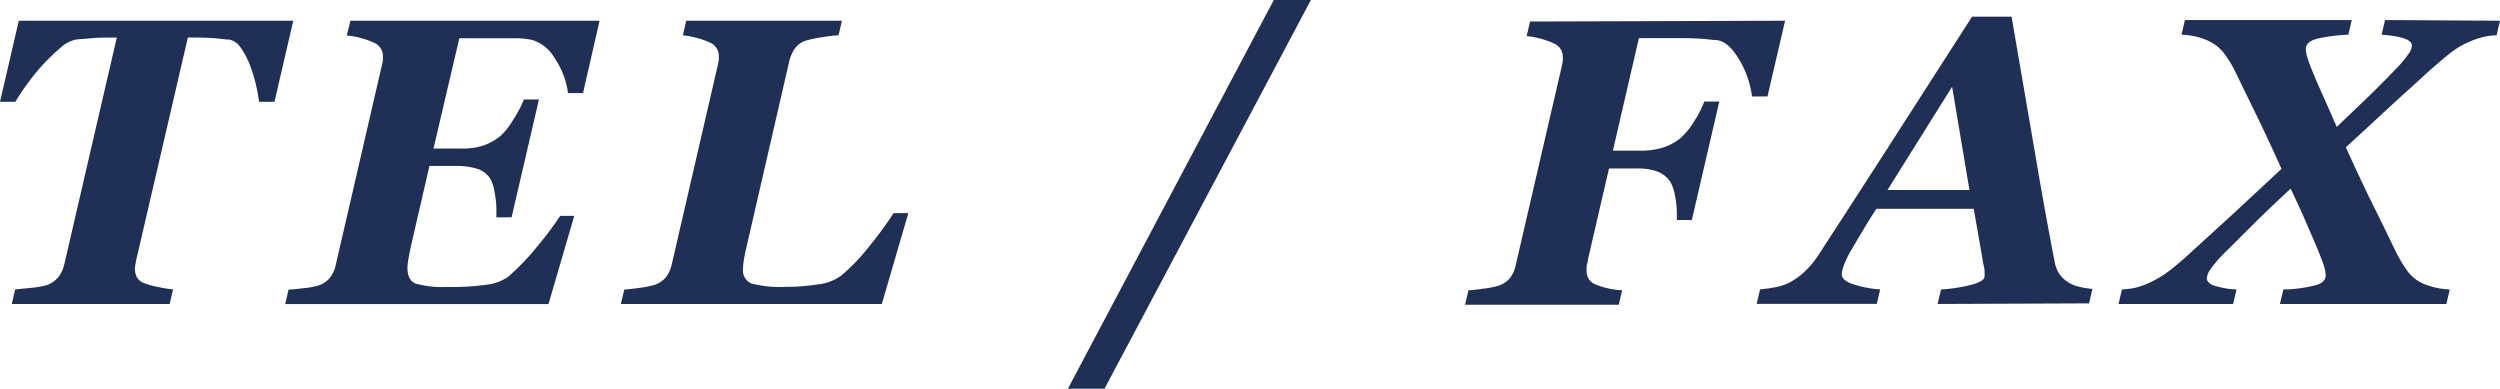
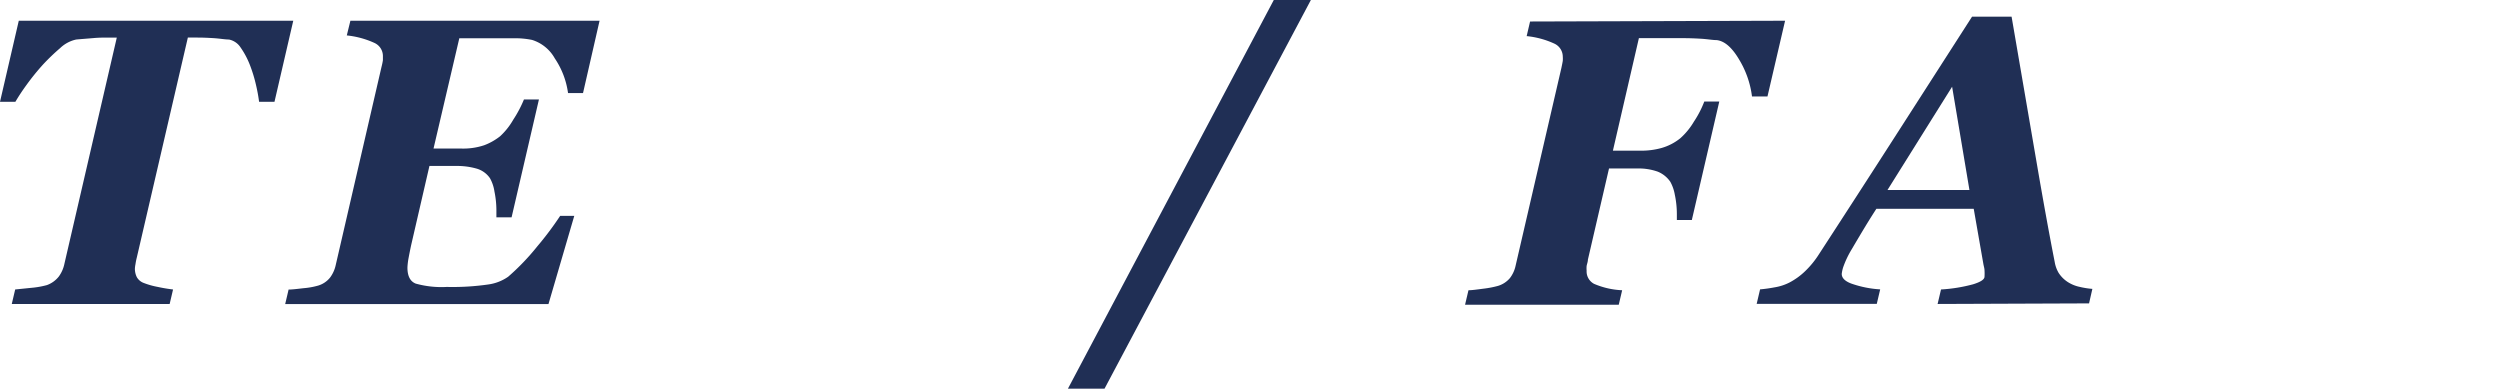
<svg xmlns="http://www.w3.org/2000/svg" viewBox="0 0 256.85 39.93">
  <defs>
    <style>.cls-1{fill:#202f55;}</style>
  </defs>
  <title>contact1</title>
  <g id="Layer_2" data-name="Layer 2">
    <g id="テキスト">
      <path class="cls-1" d="M30.13,2.13,28.2,10.46H26.62a17.65,17.65,0,0,0-.32-1.74,14.63,14.63,0,0,0-.64-2.08,8.43,8.43,0,0,0-.94-1.76,1.86,1.86,0,0,0-1.2-.82c-.41,0-.93-.1-1.57-.14s-1.18-.06-1.65-.06h-1L14.05,26.48a5.9,5.9,0,0,0-.13.66,2.86,2.86,0,0,0-.06.46,1.93,1.93,0,0,0,.2.88,1.36,1.36,0,0,0,.73.6,8,8,0,0,0,1.43.4,15.67,15.67,0,0,0,1.56.26l-.35,1.49H1.21l.35-1.49,1.68-.17a8.91,8.91,0,0,0,1.58-.28,2.73,2.73,0,0,0,1.23-.89,3.39,3.39,0,0,0,.57-1.31L12,3.86h-.8c-.52,0-1,0-1.57.05S8.5,4,7.83,4.06a3.43,3.43,0,0,0-1.65.88,21.69,21.69,0,0,0-1.77,1.7A24.31,24.31,0,0,0,2.72,8.73c-.45.62-.83,1.2-1.14,1.73H0L1.93,2.13Z" />
      <path class="cls-1" d="M61.6,2.13,59.9,9.56H58.36A8.37,8.37,0,0,0,57,6,4.05,4.05,0,0,0,54.66,4.1,8.63,8.63,0,0,0,53,3.93l-1.81,0h-4L44.54,15.26h2.8a6.78,6.78,0,0,0,2.41-.34A6.1,6.1,0,0,0,51.38,14a7.09,7.09,0,0,0,1.35-1.7,12.28,12.28,0,0,0,1.1-2.08h1.54L52.56,22.33H51v-.76a9.65,9.65,0,0,0-.2-1.89,4,4,0,0,0-.46-1.37,2.5,2.5,0,0,0-1.42-1,7.26,7.26,0,0,0-2-.26h-2.8l-1.87,8.1c-.09.41-.18.86-.27,1.34a7,7,0,0,0-.12,1c0,.88.29,1.43.86,1.65a9.89,9.89,0,0,0,3.18.34,25.69,25.69,0,0,0,4.31-.26,4.65,4.65,0,0,0,2-.79,23.94,23.94,0,0,0,3-3.13,32.93,32.93,0,0,0,2.34-3.12H59l-2.65,9.06H29.3l.35-1.49c.34,0,.85-.06,1.53-.14a7.72,7.72,0,0,0,1.51-.27,2.47,2.47,0,0,0,1.22-.82,3.32,3.32,0,0,0,.58-1.28l4.7-20.34q.11-.43.15-.72c0-.19,0-.33,0-.43a1.48,1.48,0,0,0-.87-1.34,9,9,0,0,0-2.84-.77L36,2.13Z" />
-       <path class="cls-1" d="M93.32,21.9,90.6,31.23H63.79l.35-1.49c.34,0,.85-.07,1.53-.16a10.39,10.39,0,0,0,1.51-.29,2.57,2.57,0,0,0,1.23-.8A3.3,3.3,0,0,0,69,27.23l4.7-20.34q.1-.43.15-.72c0-.19,0-.33,0-.43A1.48,1.48,0,0,0,73,4.4a9,9,0,0,0-2.84-.77l.34-1.5h16l-.35,1.5c-.44,0-1,.09-1.68.19a12.87,12.87,0,0,0-1.56.32A2.24,2.24,0,0,0,81.65,5a4,4,0,0,0-.55,1.24L76.65,25.57c-.1.4-.17.79-.23,1.16a7.46,7.46,0,0,0-.08.87,1.45,1.45,0,0,0,.87,1.53,11.7,11.7,0,0,0,3.56.34A21,21,0,0,0,84,29.22a4.91,4.91,0,0,0,2.42-.9,19.72,19.72,0,0,0,2.83-2.94,37.51,37.51,0,0,0,2.55-3.48Z" />
      <path class="cls-1" d="M134.68,0l-21.2,39.93h-3.76L130.87,0Z" />
      <path class="cls-1" d="M183.4,2.13l-1.81,7.78H180a9.62,9.62,0,0,0-1.32-3.79c-.73-1.24-1.5-1.91-2.31-2-.41,0-.94-.1-1.6-.14s-1.29-.06-1.86-.06h-4.53l-2.67,11.56h2.89a7.65,7.65,0,0,0,2.12-.28,5.44,5.44,0,0,0,1.92-1,7.12,7.12,0,0,0,1.39-1.7,10.29,10.29,0,0,0,1.07-2.07h1.54L173.82,22.6h-1.54V22a9.67,9.67,0,0,0-.21-2,4.24,4.24,0,0,0-.46-1.32,2.87,2.87,0,0,0-1.31-1.05,5.87,5.87,0,0,0-2.1-.32h-2.89l-2.17,9.37c0,.23-.1.45-.13.65a2.58,2.58,0,0,0,0,.48,1.44,1.44,0,0,0,.76,1.35,8.18,8.18,0,0,0,2.89.66l-.35,1.49H150.52l.35-1.49c.34,0,.85-.07,1.53-.16a10.12,10.12,0,0,0,1.51-.29,2.58,2.58,0,0,0,1.22-.8,3.17,3.17,0,0,0,.58-1.26l4.71-20.34c.06-.29.11-.53.14-.72a2.82,2.82,0,0,0,0-.43,1.48,1.48,0,0,0-.87-1.34,8.92,8.92,0,0,0-2.84-.77l.35-1.5Z" />
      <path class="cls-1" d="M199.07,31.23l.35-1.49a16.07,16.07,0,0,0,3.29-.53c.78-.24,1.18-.5,1.18-.79a5.57,5.57,0,0,0,0-.63c0-.18-.06-.38-.11-.62l-1-5.72h-10c-.33.51-.75,1.17-1.25,2s-.92,1.54-1.26,2.12a9.75,9.75,0,0,0-.91,1.91,3.66,3.66,0,0,0-.14.66c0,.41.32.75,1,1a10.83,10.83,0,0,0,2.95.59l-.35,1.49H180.48l.35-1.49a15.09,15.09,0,0,0,1.5-.21,5.15,5.15,0,0,0,1.51-.49,6.94,6.94,0,0,0,1.62-1.17,9.33,9.33,0,0,0,1.42-1.74q4.16-6.4,7.65-11.83l8.08-12.58h4.06q1.58,9.2,2.61,15.2t1.82,10a3.26,3.26,0,0,0,.4,1.12,3.17,3.17,0,0,0,.95.95,3.64,3.64,0,0,0,1.2.49,8.56,8.56,0,0,0,1.32.21l-.34,1.49Zm3.27-11.71L200.56,8.91l-6.64,10.61Z" />
-       <path class="cls-1" d="M256.85,2.13l-.35,1.5a6.14,6.14,0,0,0-1.45.19c-.41.12-.77.23-1.05.34a9.12,9.12,0,0,0-2.46,1.45c-.73.59-1.48,1.24-2.26,1.94-1,.93-2.32,2.1-3.86,3.52s-3,2.78-4.41,4.06q1.73,3.8,2.78,5.91c.71,1.41,1.48,3,2.33,4.76a14.88,14.88,0,0,0,1.14,1.94A4.12,4.12,0,0,0,249,29.16a8.86,8.86,0,0,0,1.1.36,8.66,8.66,0,0,0,1.59.22l-.35,1.49h-17.1l.35-1.49a13.84,13.84,0,0,0,3.54-.5c.54-.21.81-.53.81-.94a3.61,3.61,0,0,0-.14-.85c-.1-.35-.31-.91-.62-1.67s-.64-1.51-1.13-2.65-1.06-2.38-1.71-3.75c-1.24,1.15-2.45,2.3-3.61,3.44l-2.91,2.9a13.21,13.21,0,0,0-1.8,2.06,1.88,1.88,0,0,0-.29.81c0,.27.2.51.62.71a8.52,8.52,0,0,0,2.43.44l-.35,1.49H217.66l.35-1.49a10.29,10.29,0,0,0,1.31-.16,8,8,0,0,0,1.17-.38,10.84,10.84,0,0,0,2.4-1.39c.71-.55,1.49-1.21,2.33-2L229.4,22l5-4.65c-.89-2-1.66-3.61-2.32-5l-2.35-4.82a11.84,11.84,0,0,0-1.19-2,4.35,4.35,0,0,0-1.76-1.38,6.5,6.5,0,0,0-1.07-.37,9.11,9.11,0,0,0-1.58-.22l.35-1.5h17.14l-.35,1.5a18.89,18.89,0,0,0-3,.37c-.91.19-1.37.56-1.37,1.11a3,3,0,0,0,.14.81,14.12,14.12,0,0,0,.52,1.42c.27.68.59,1.42.95,2.22s.89,2,1.57,3.55q2.09-2,3.58-3.43c1-1,1.81-1.8,2.42-2.46a11,11,0,0,0,1.55-1.88,1.45,1.45,0,0,0,.16-.58.57.57,0,0,0-.12-.35,1.34,1.34,0,0,0-.5-.33,6.5,6.5,0,0,0-.95-.26c-.39-.07-.9-.14-1.53-.19l.35-1.5Z" />
    </g>
  </g>
</svg>